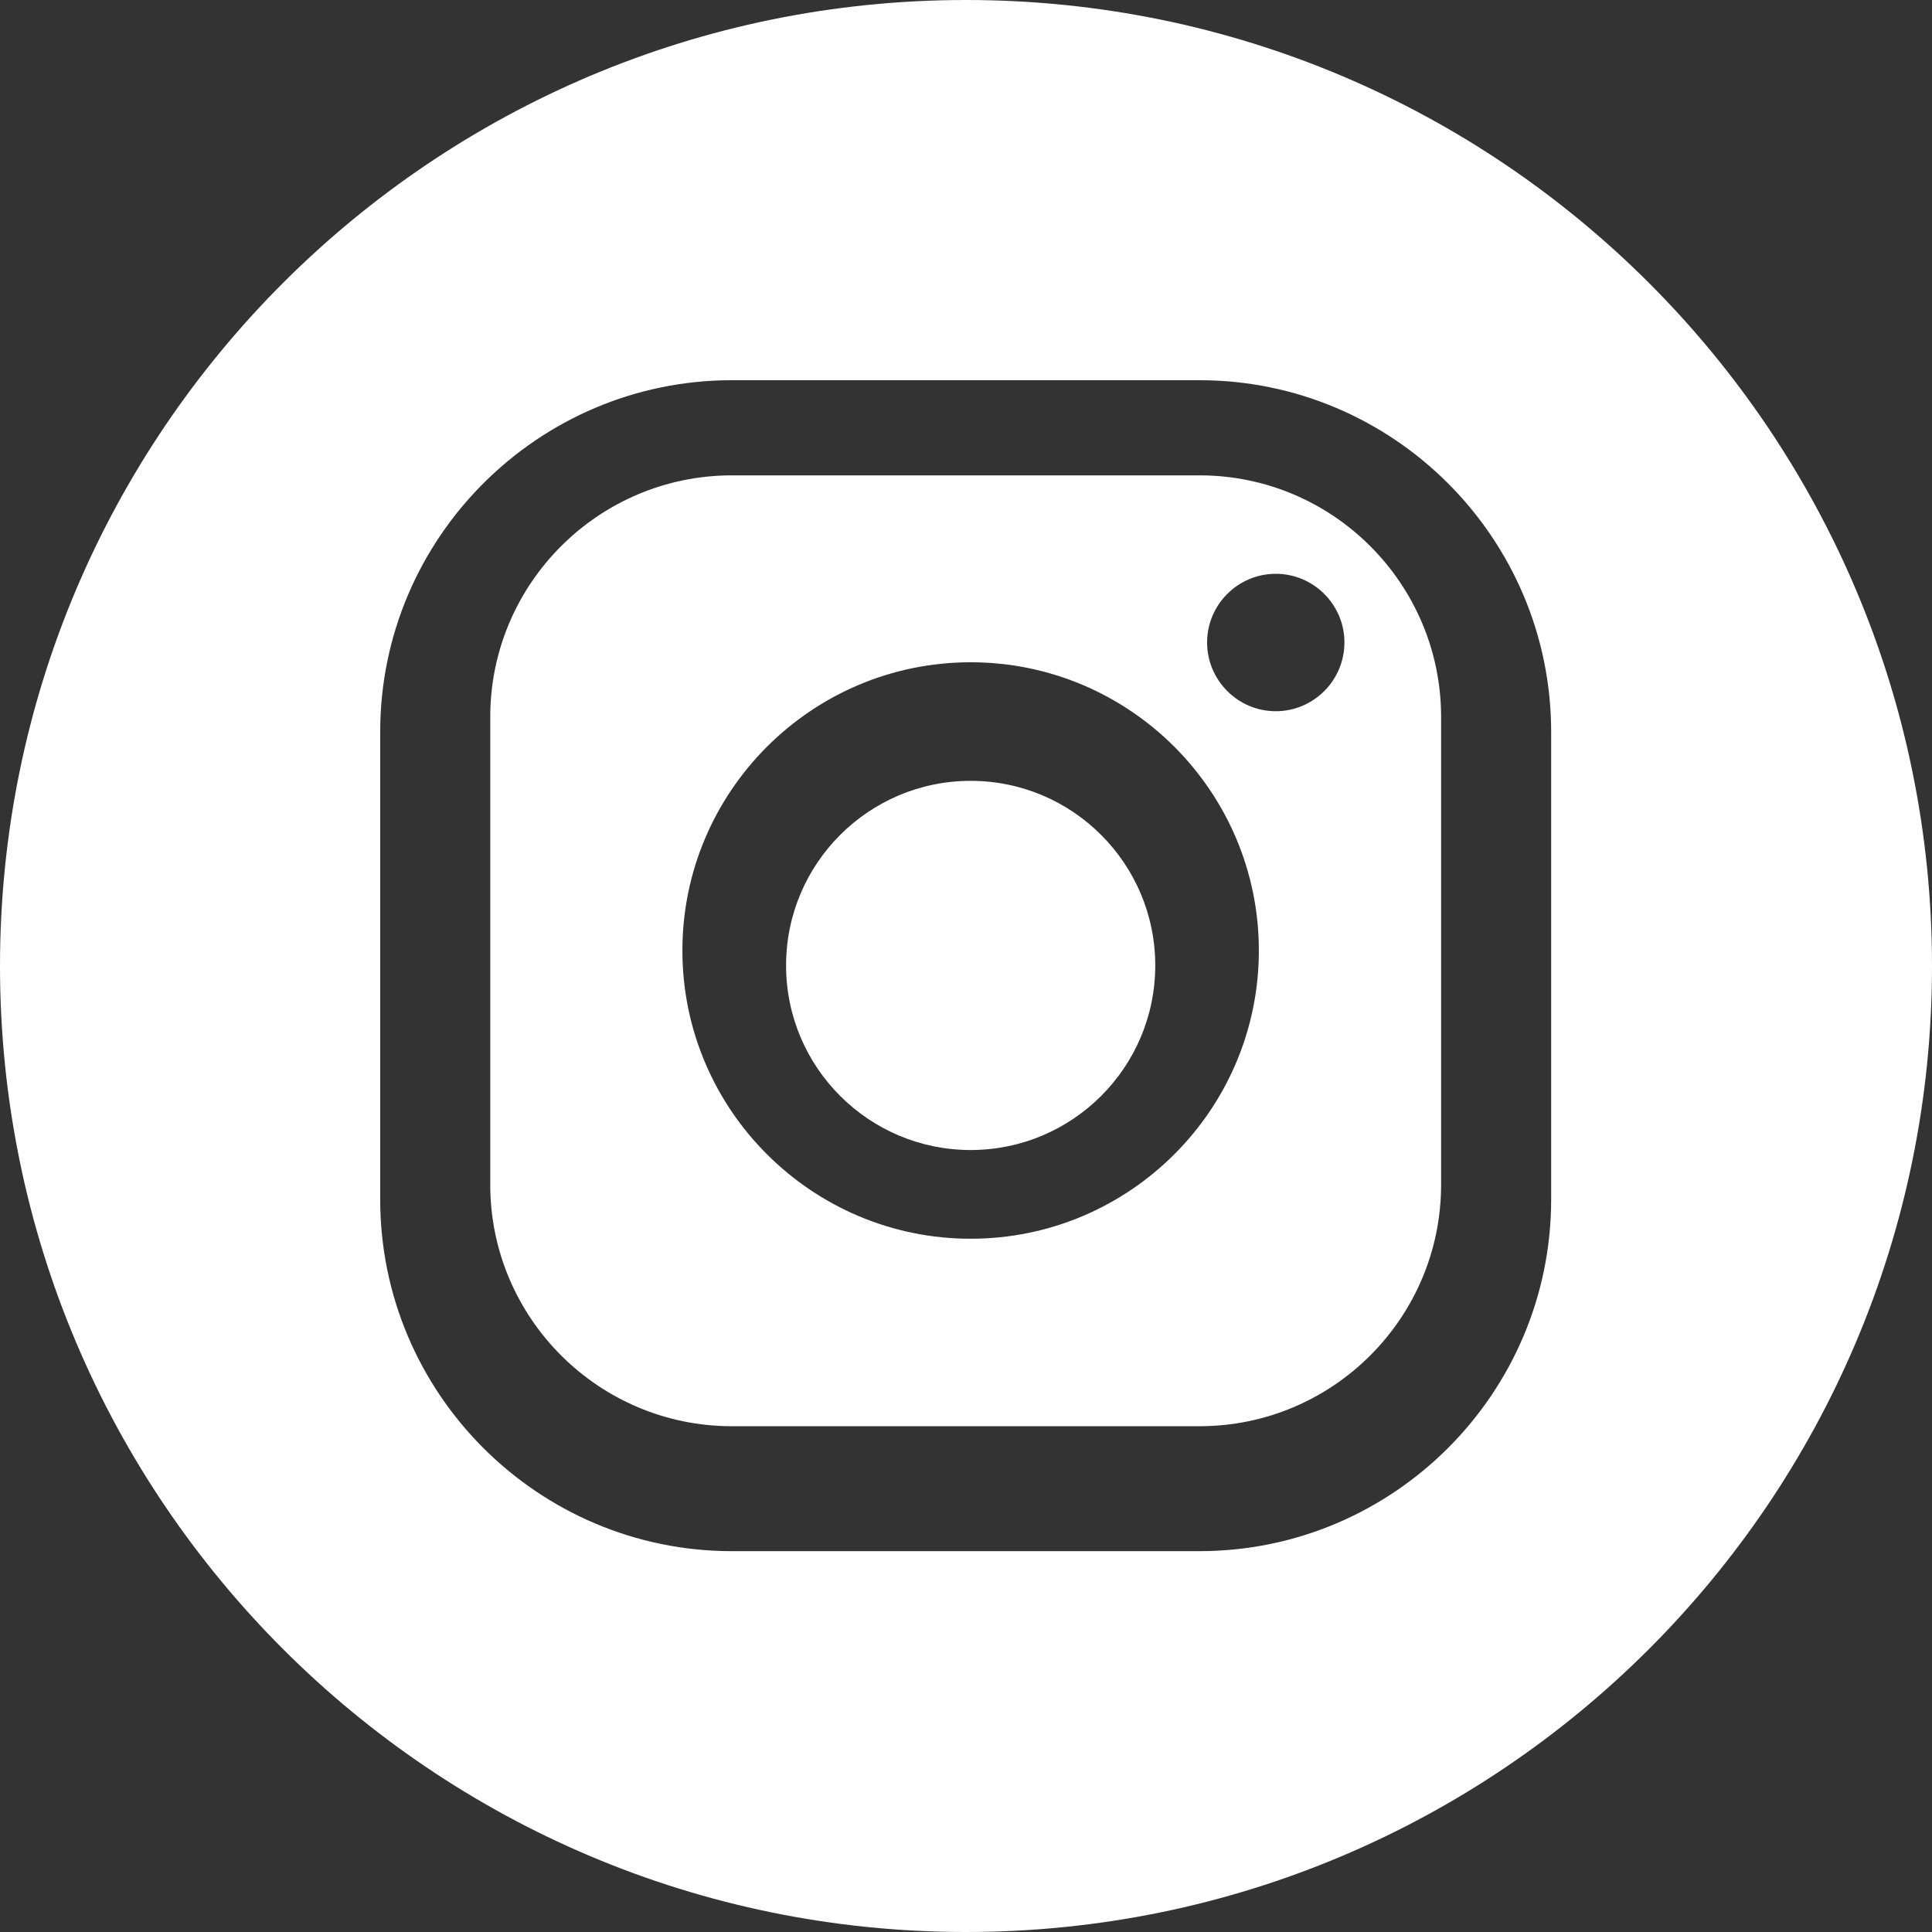
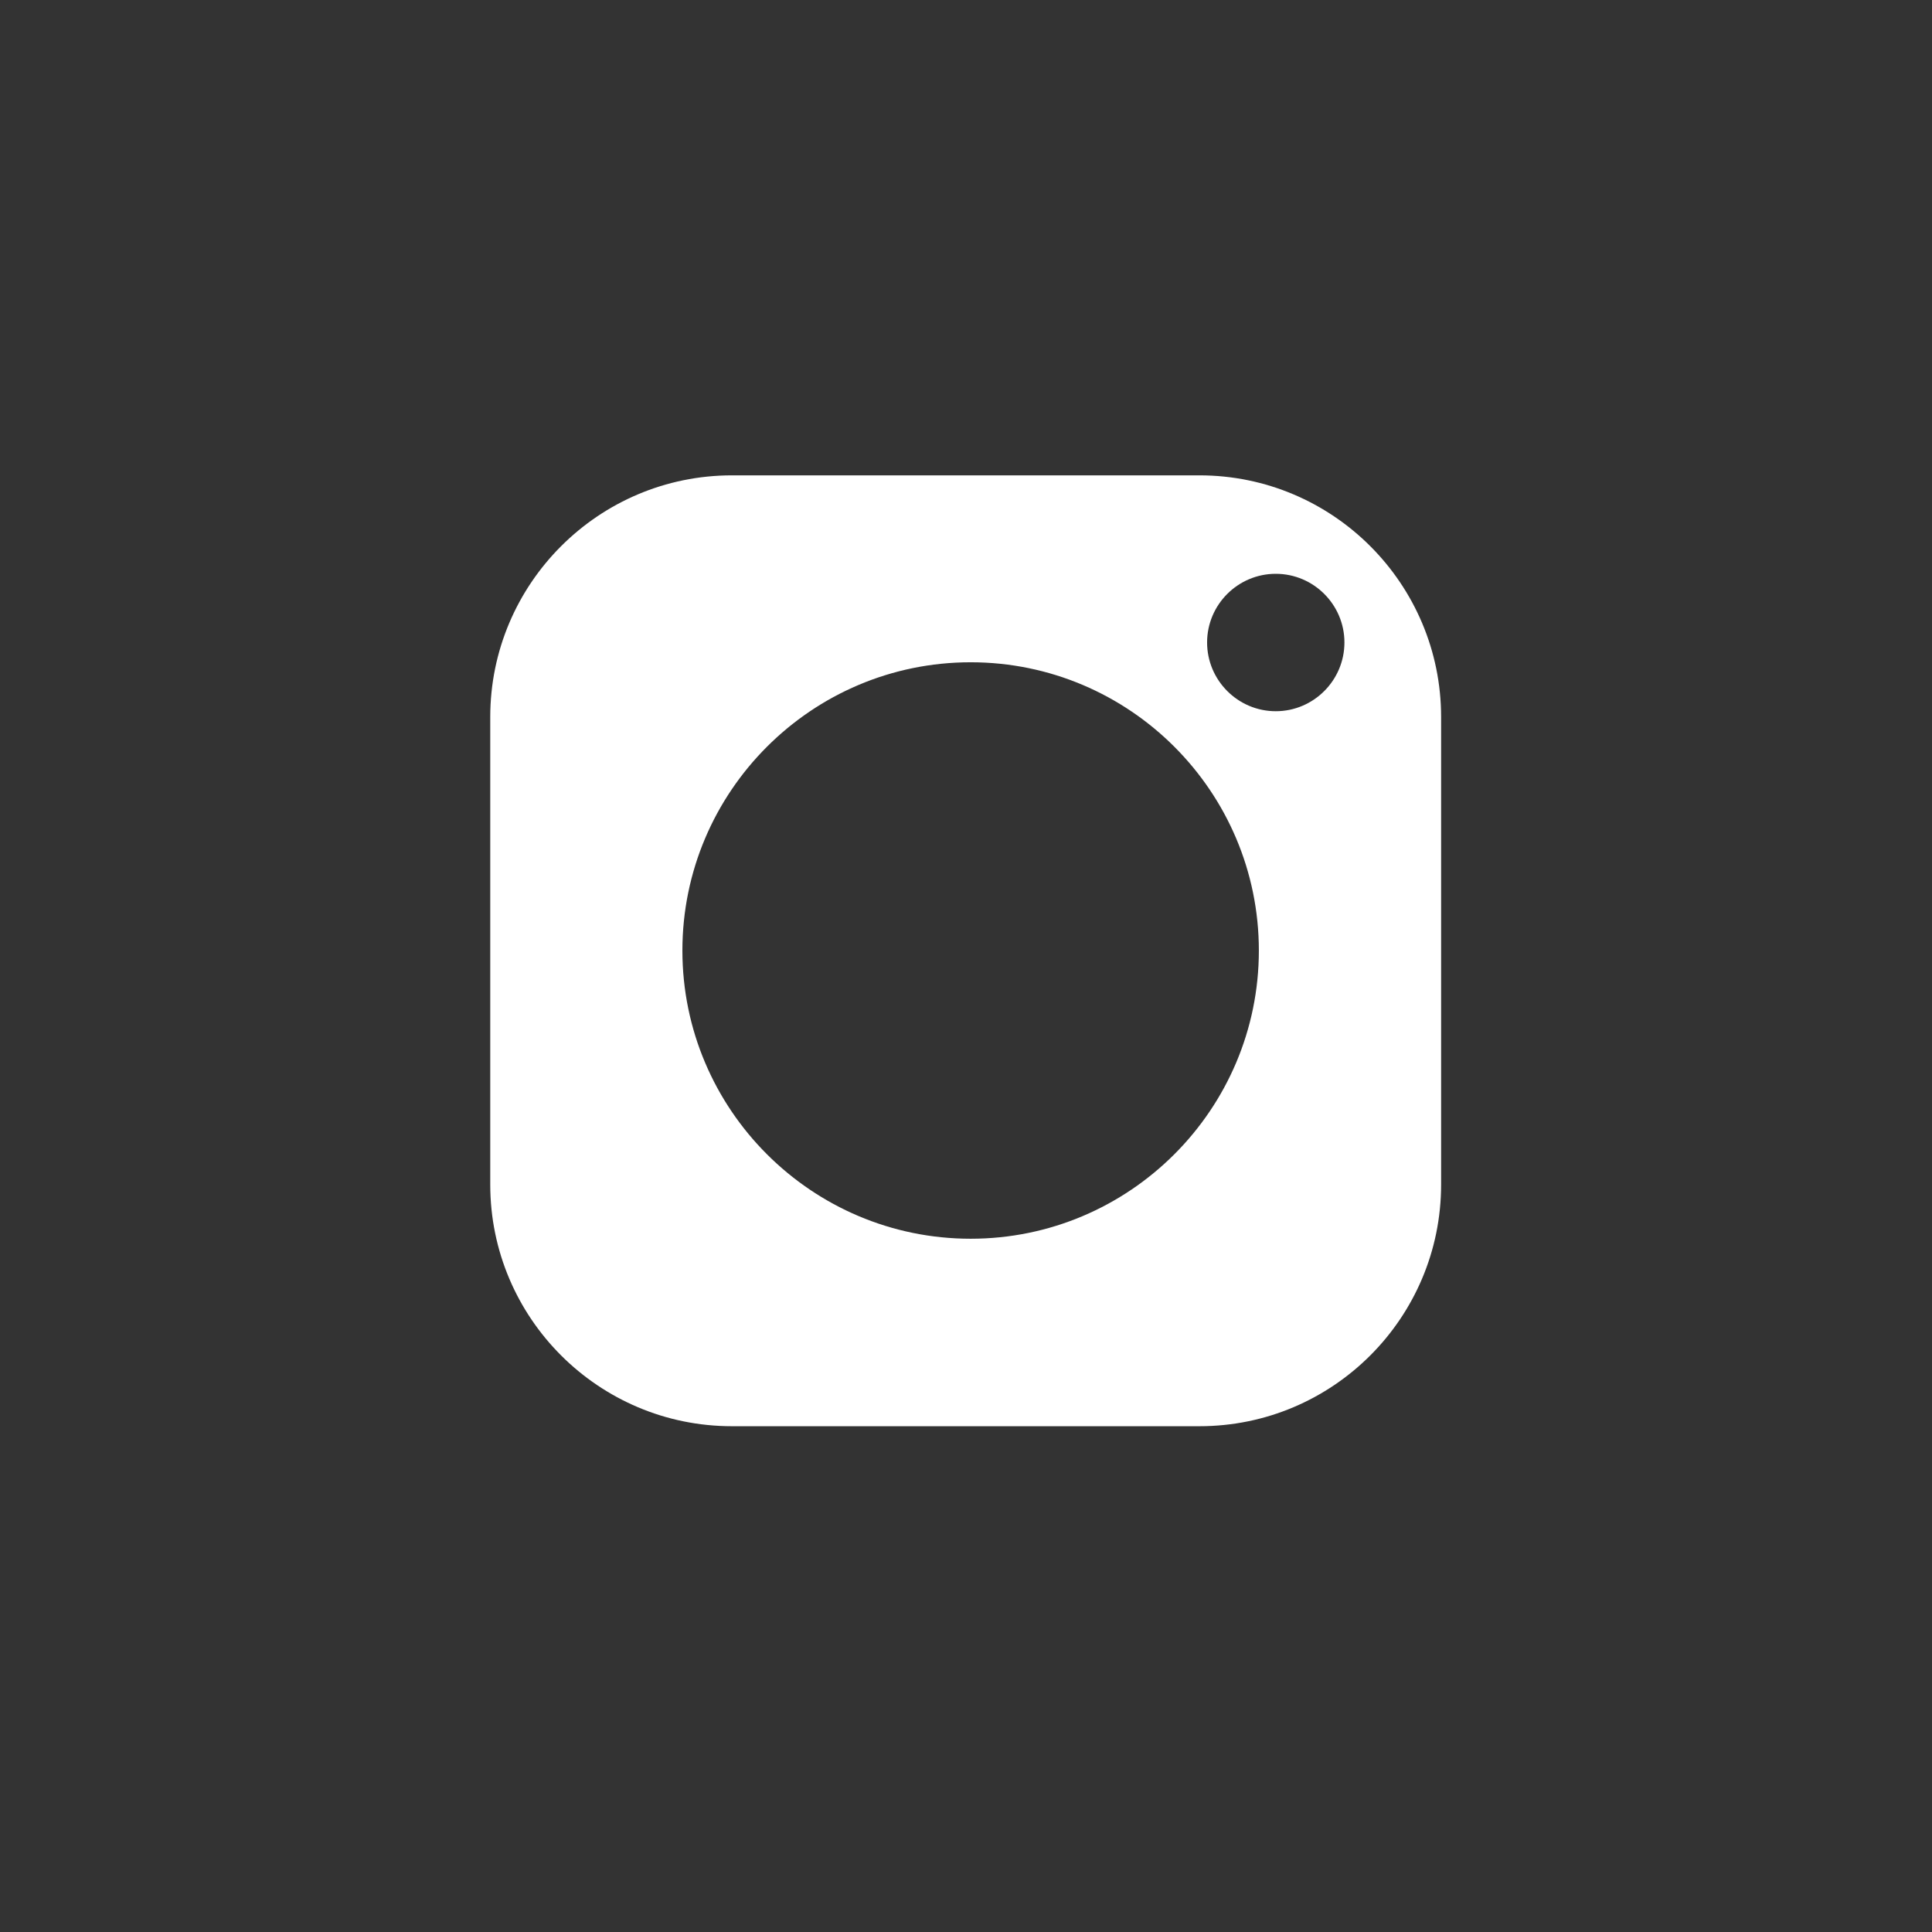
<svg xmlns="http://www.w3.org/2000/svg" width="24" height="24" viewBox="0 0 24 24" fill="none">
  <rect x="0" y="0" width="24" height="24" fill="#333333" stroke="none" />
-   <path d="M12.058 9.7C10.792 9.7 9.765 10.727 9.765 11.993C9.765 13.259 10.792 14.286 12.058 14.286C13.323 14.286 14.351 13.259 14.351 11.993C14.351 10.727 13.323 9.7 12.058 9.7Z" fill="white" />
  <path d="M14.9 5.905H9.092C7.436 5.905 6.09 7.251 6.09 8.907V14.715C6.09 16.372 7.436 17.717 9.092 17.717H14.9C16.557 17.717 17.902 16.372 17.902 14.715V8.907C17.902 7.251 16.557 5.905 14.9 5.905ZM12.058 15.388C10.083 15.388 8.477 13.782 8.477 11.808C8.477 9.833 10.083 8.227 12.058 8.227C14.033 8.227 15.638 9.833 15.638 11.808C15.638 13.782 14.033 15.388 12.058 15.388ZM15.848 8.835C15.378 8.835 14.995 8.451 14.995 7.981C14.995 7.511 15.378 7.128 15.848 7.128C16.318 7.128 16.701 7.511 16.701 7.981C16.701 8.451 16.318 8.835 15.848 8.835Z" fill="white" />
-   <path d="M12 0C5.374 0 0 5.374 0 12C0 18.626 5.374 24 12 24C18.626 24 24 18.626 24 12C24 5.374 18.626 0 12 0ZM19.269 14.9C19.269 17.309 17.309 19.269 14.9 19.269H9.092C6.684 19.269 4.723 17.309 4.723 14.9V9.092C4.723 6.684 6.684 4.723 9.092 4.723H14.9C17.309 4.723 19.269 6.684 19.269 9.092V14.9Z" fill="white" />
</svg>